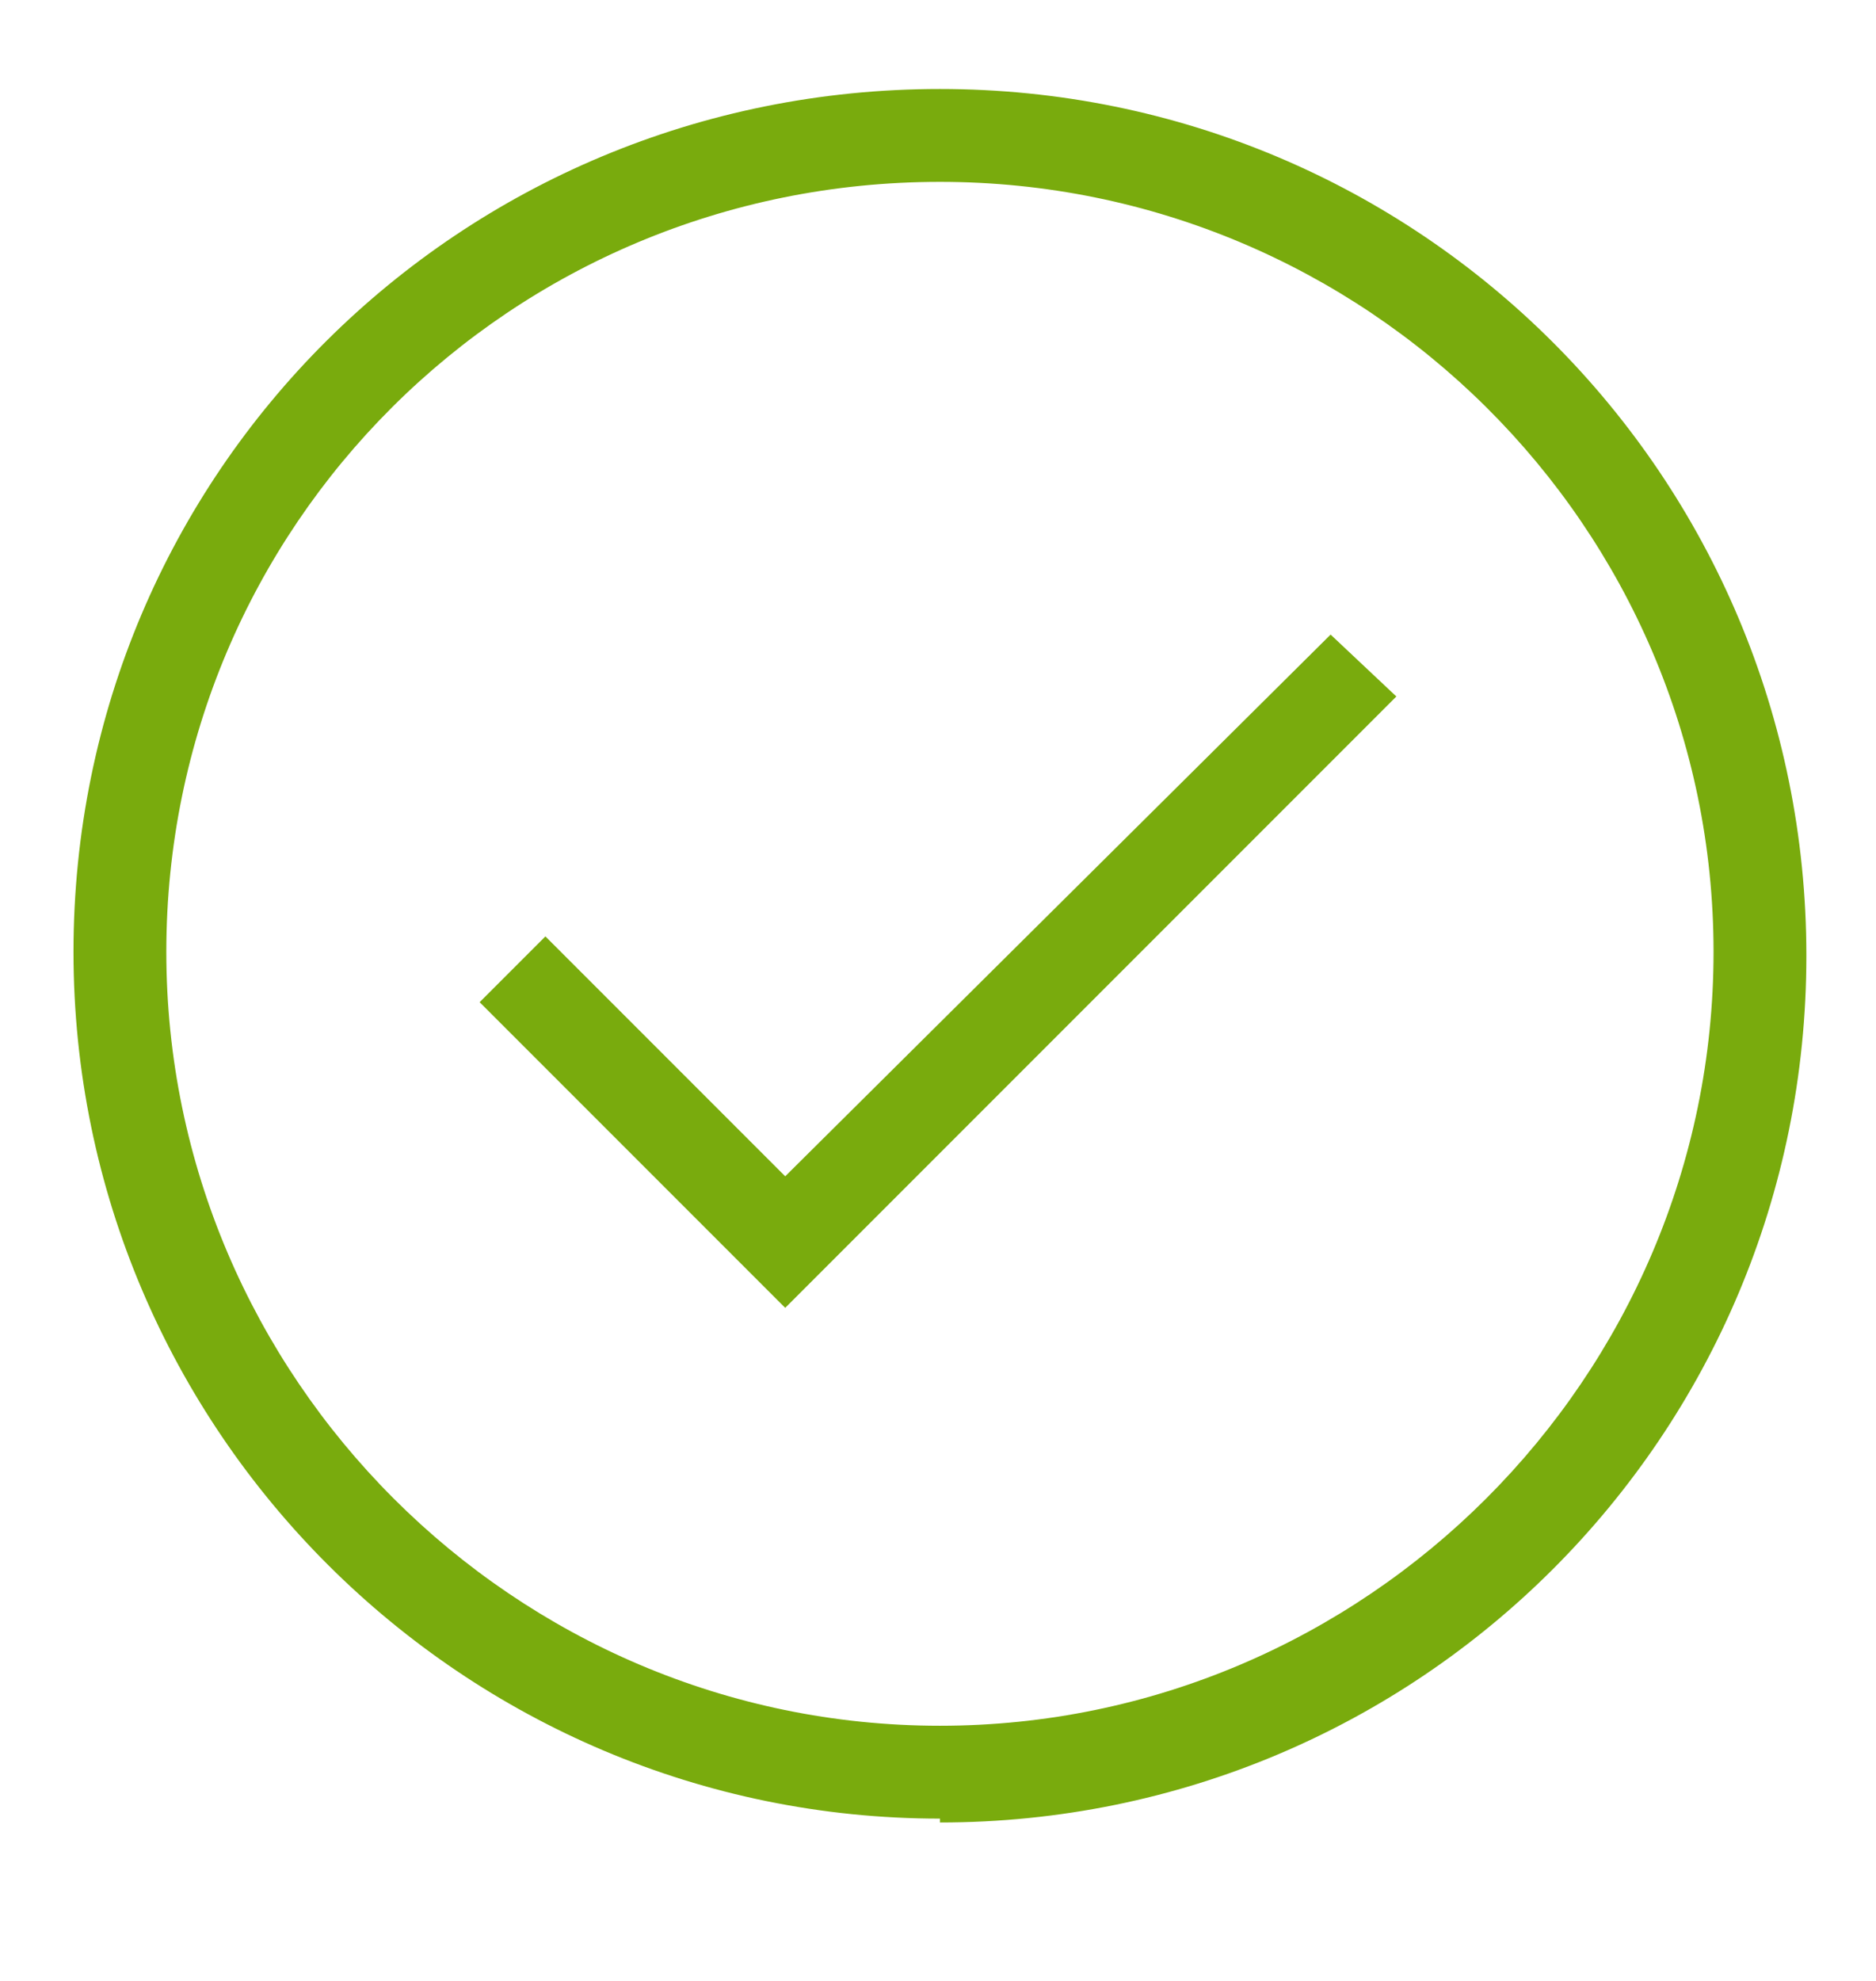
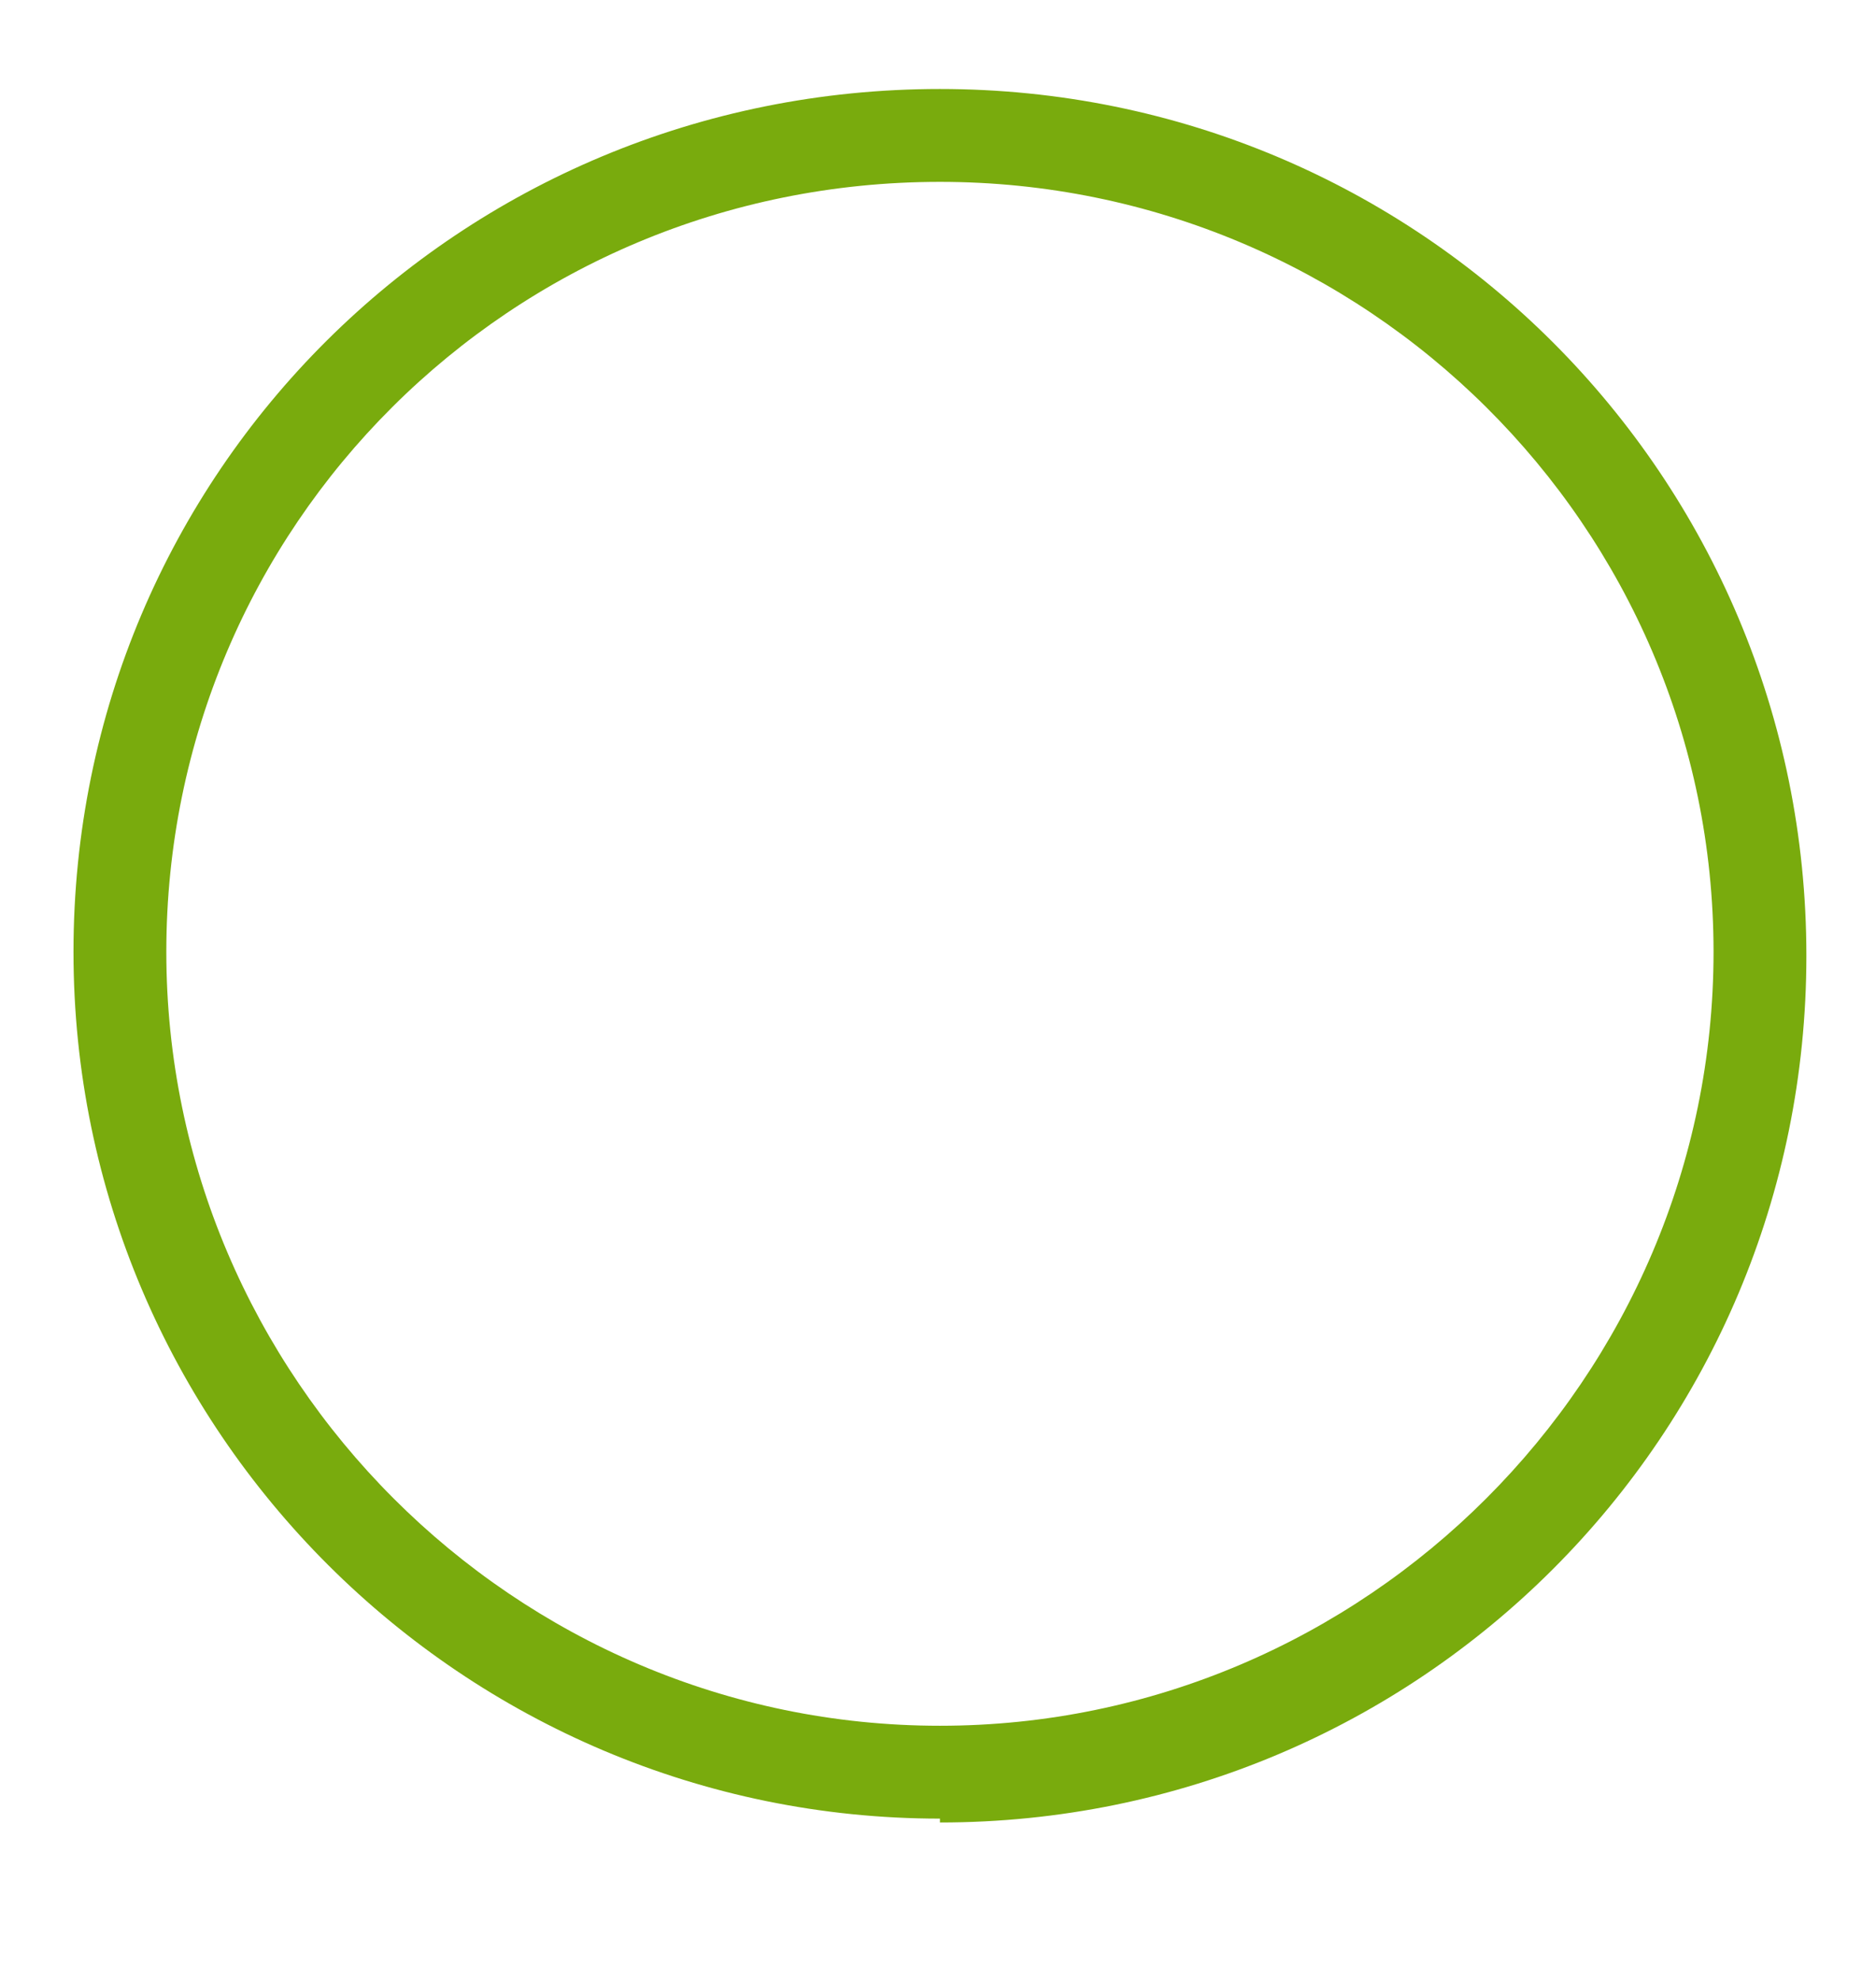
<svg xmlns="http://www.w3.org/2000/svg" id="Layer_2" data-name="Layer 2" version="1.1" viewBox="0 0 48.5 51.2">
  <defs>
    <style> .cls-1 { fill: #c9470c; } .cls-1, .cls-2 { stroke-width: 0px; } .cls-3 { display: none; } .cls-2 { fill: #79ab0d; } </style>
  </defs>
  <g class="cls-3">
    <g>
-       <path class="cls-1" d="M24.5,47c-12.3,0-22.4-10-22.4-22.4S12.1,2.3,24.5,2.3s22.4,10,22.4,22.4-10,22.4-22.4,22.4ZM24.5,4.7C13.4,4.7,4.5,13.6,4.5,24.6s9,20,20,20,20-9,20-20S35.5,4.7,24.5,4.7Z" />
      <g>
-         <rect class="cls-1" x="23.3" y="14.1" width="2.4" height="21.1" transform="translate(-10.3 24.5) rotate(-45)" />
-         <rect class="cls-1" x="13.9" y="23.5" width="21.1" height="2.4" transform="translate(-10.3 24.5) rotate(-45)" />
-       </g>
+         </g>
    </g>
  </g>
  <g>
    <path class="cls-2" d="M24.3,47c-12.3,0-22.4-10-22.4-22.4S11.9,2.3,24.3,2.3s22.4,10,22.4,22.4-10,22.4-22.4,22.4ZM24.3,4.7C13.2,4.7,4.3,13.6,4.3,24.6s9,20,20,20,20-9,20-20S35.3,4.7,24.3,4.7Z" />
-     <polygon class="cls-2" points="20.3 33.8 12.4 25.9 14.1 24.2 20.3 30.4 34.4 16.4 36.1 18 20.3 33.8" />
  </g>
</svg>